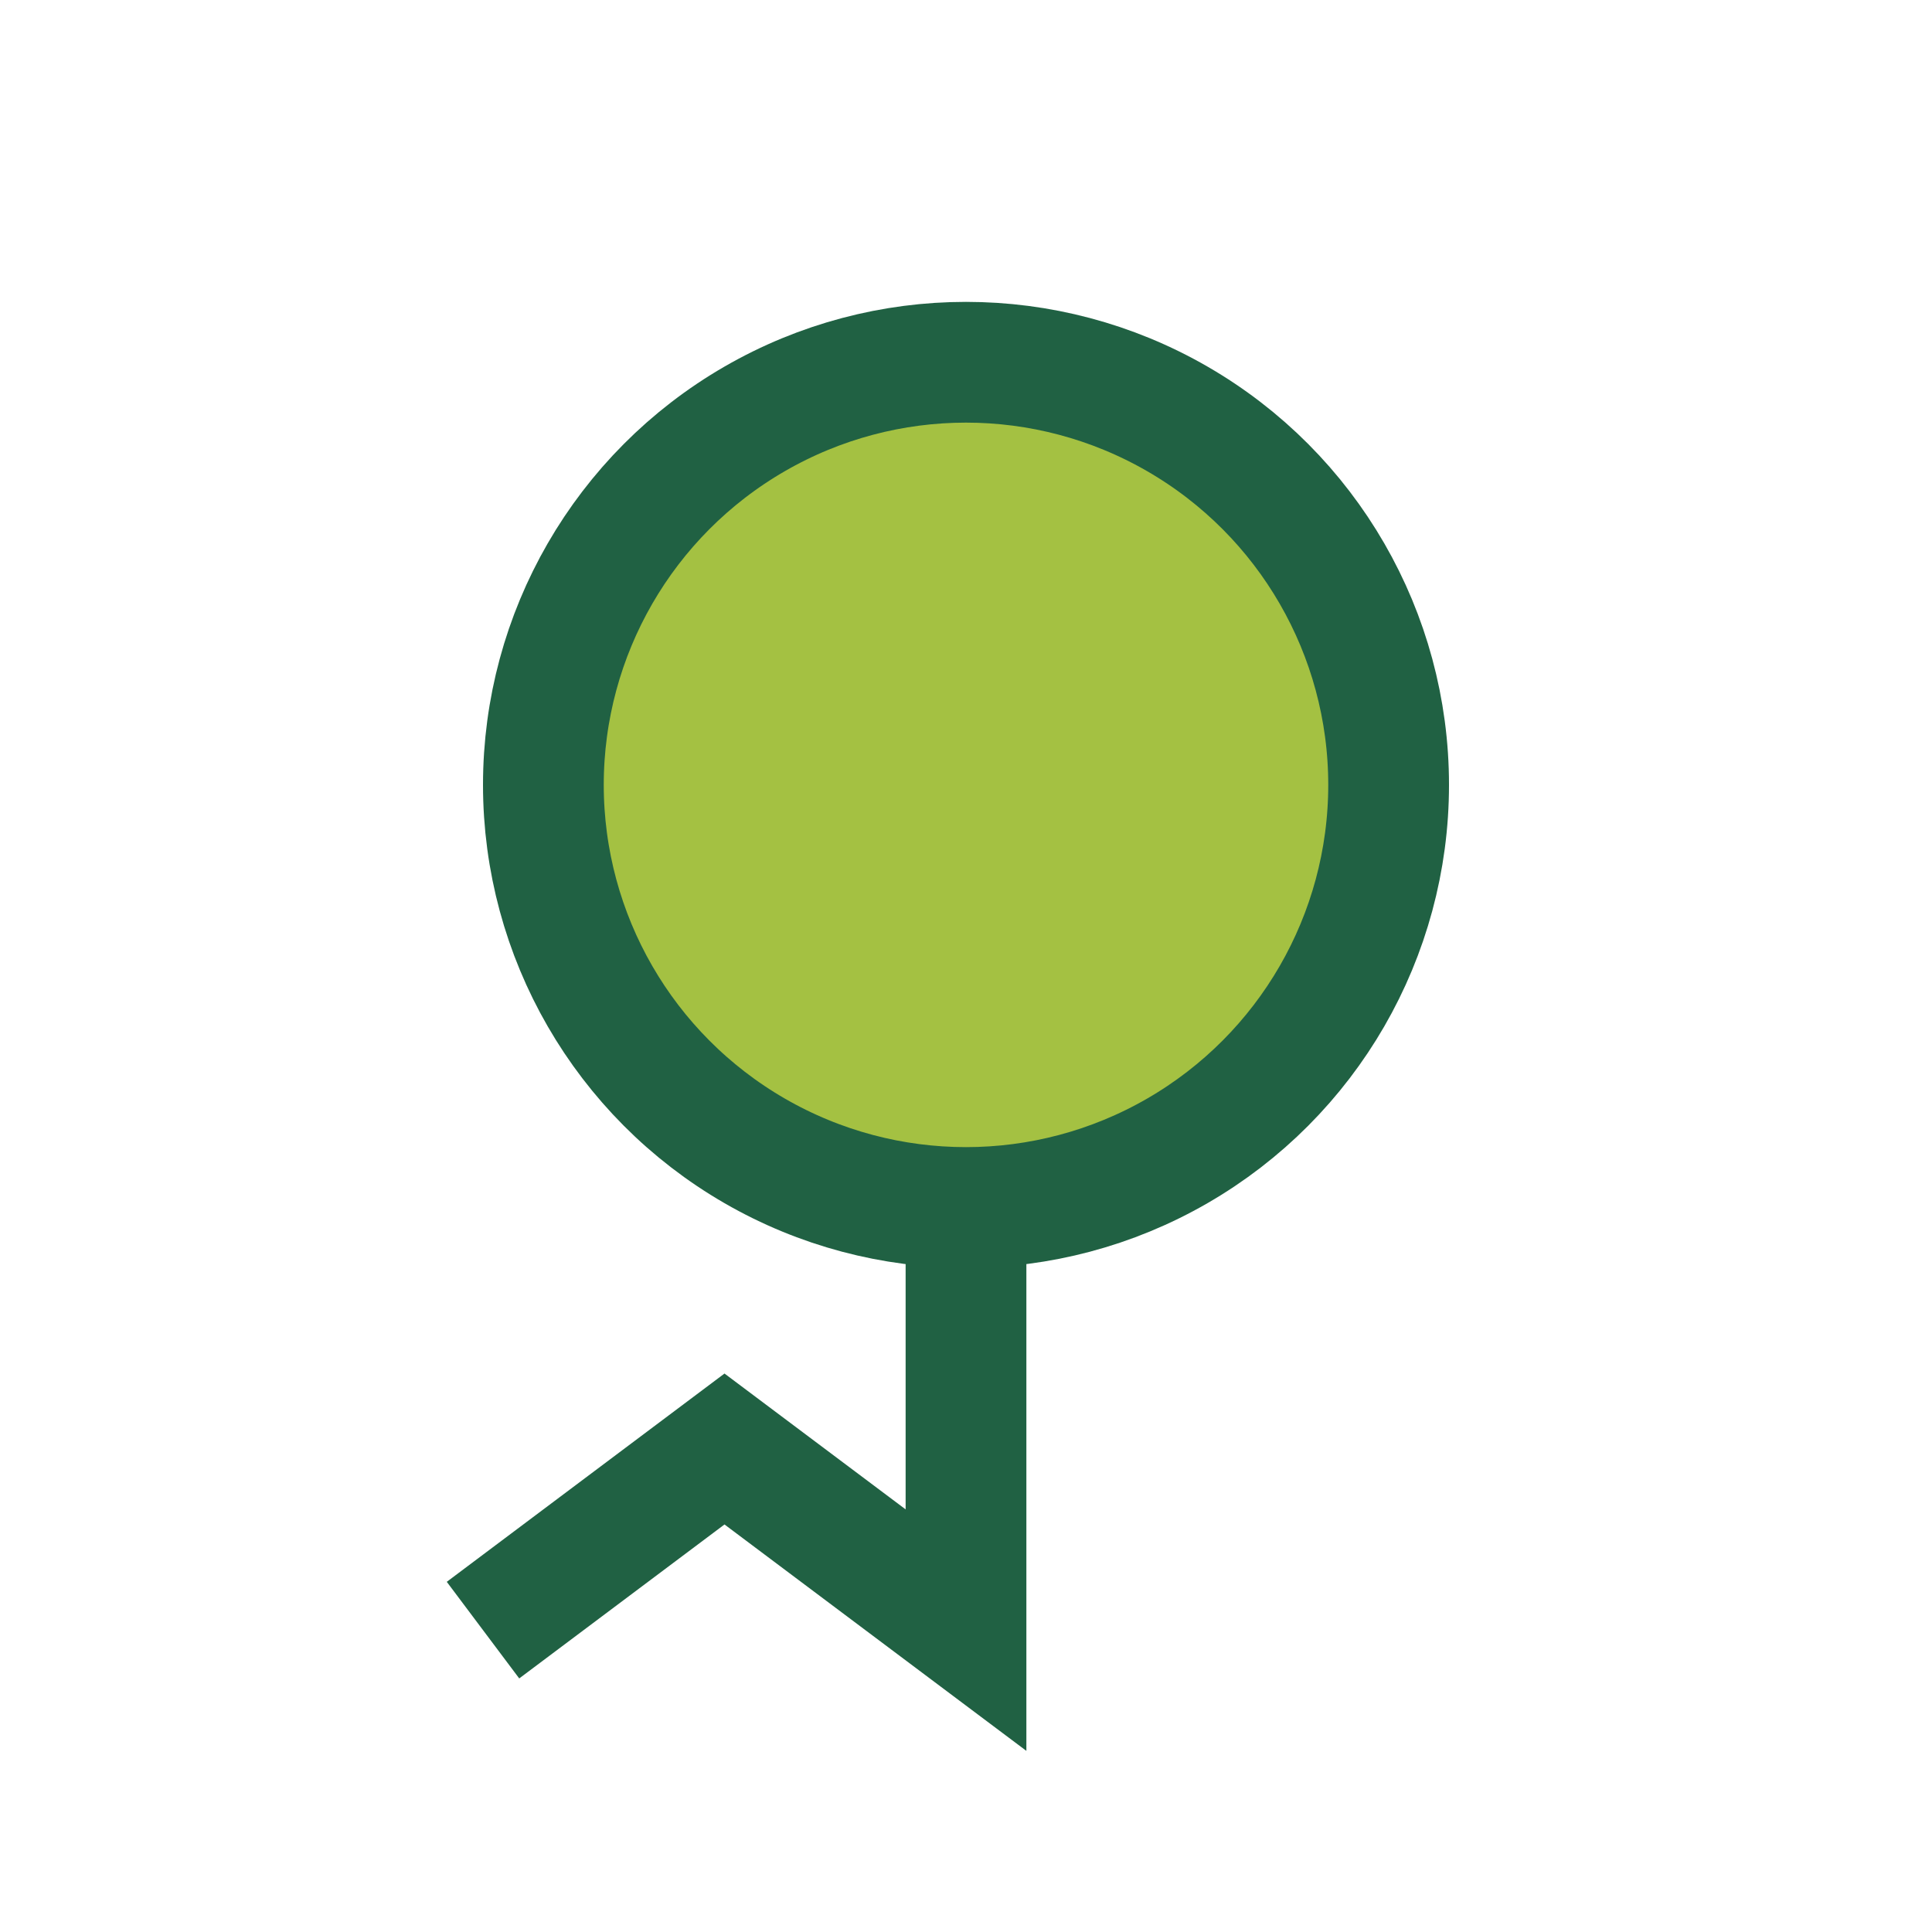
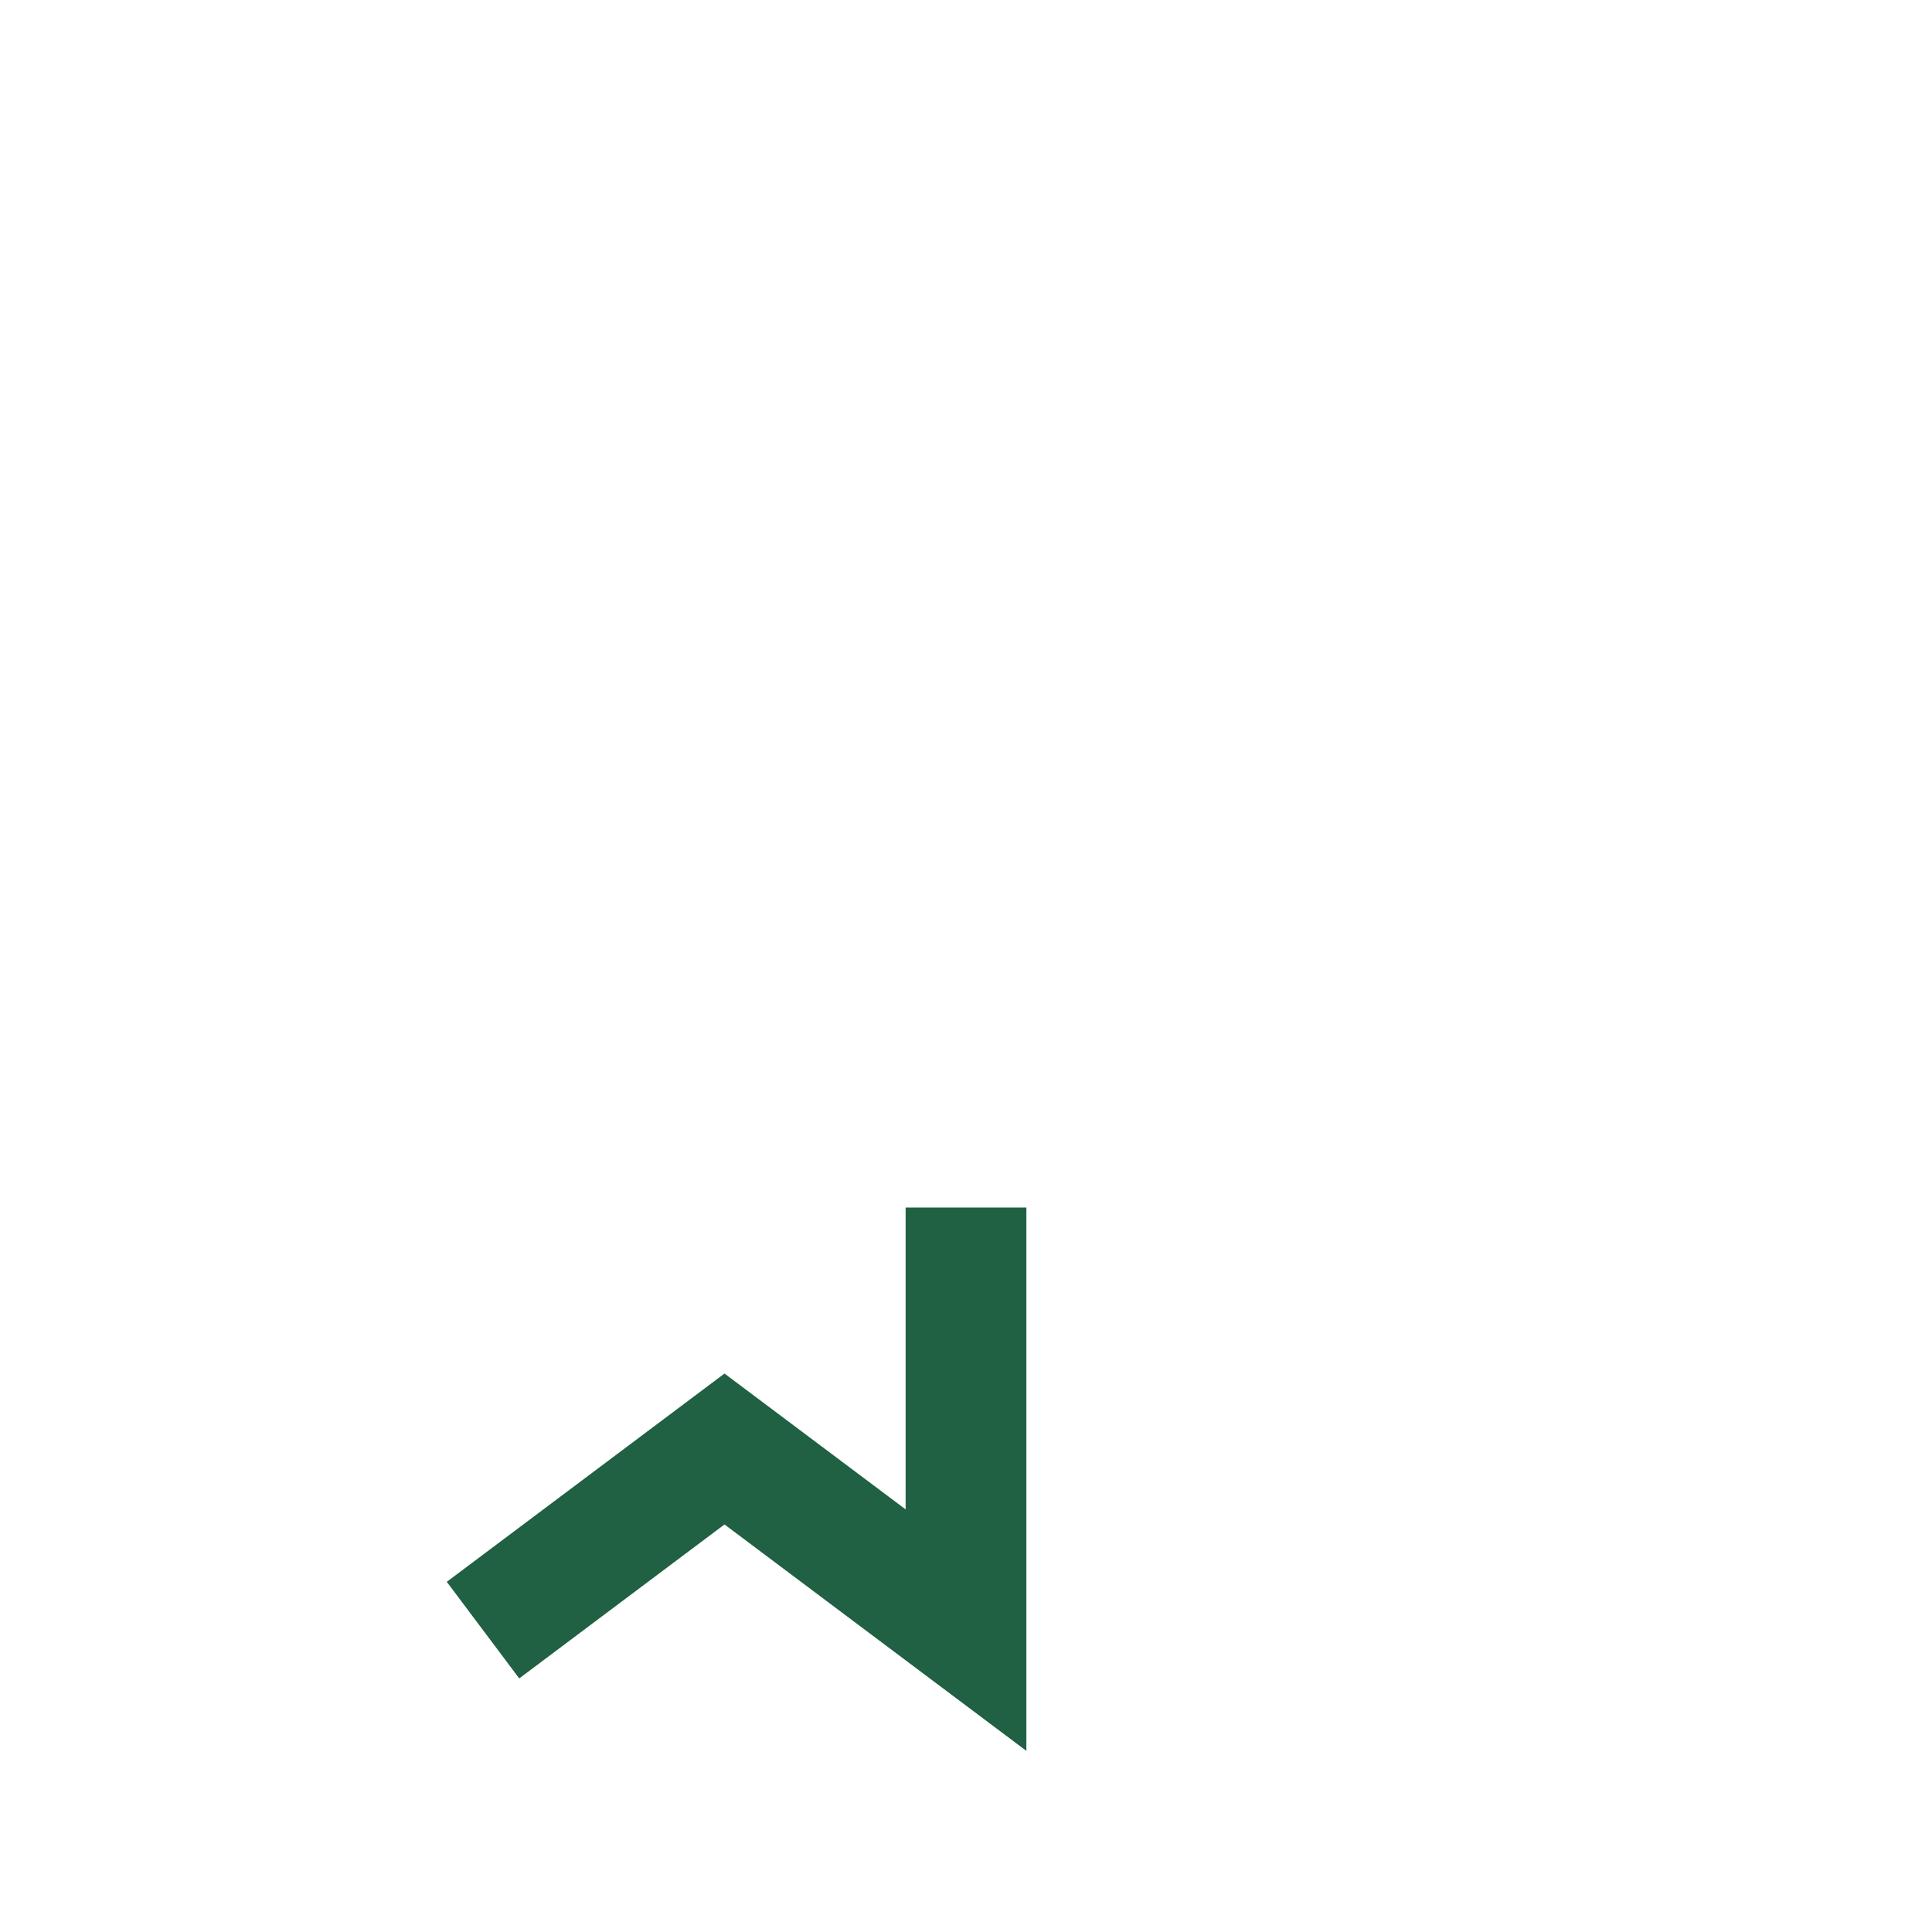
<svg xmlns="http://www.w3.org/2000/svg" width="32" height="32" viewBox="0 0 32 32">
-   <circle cx="16" cy="13" r="7" fill="#A4C142" stroke="#206143" stroke-width="2" />
  <path d="M16 20v7l-4-3-4 3" fill="none" stroke="#206143" stroke-width="2" />
</svg>